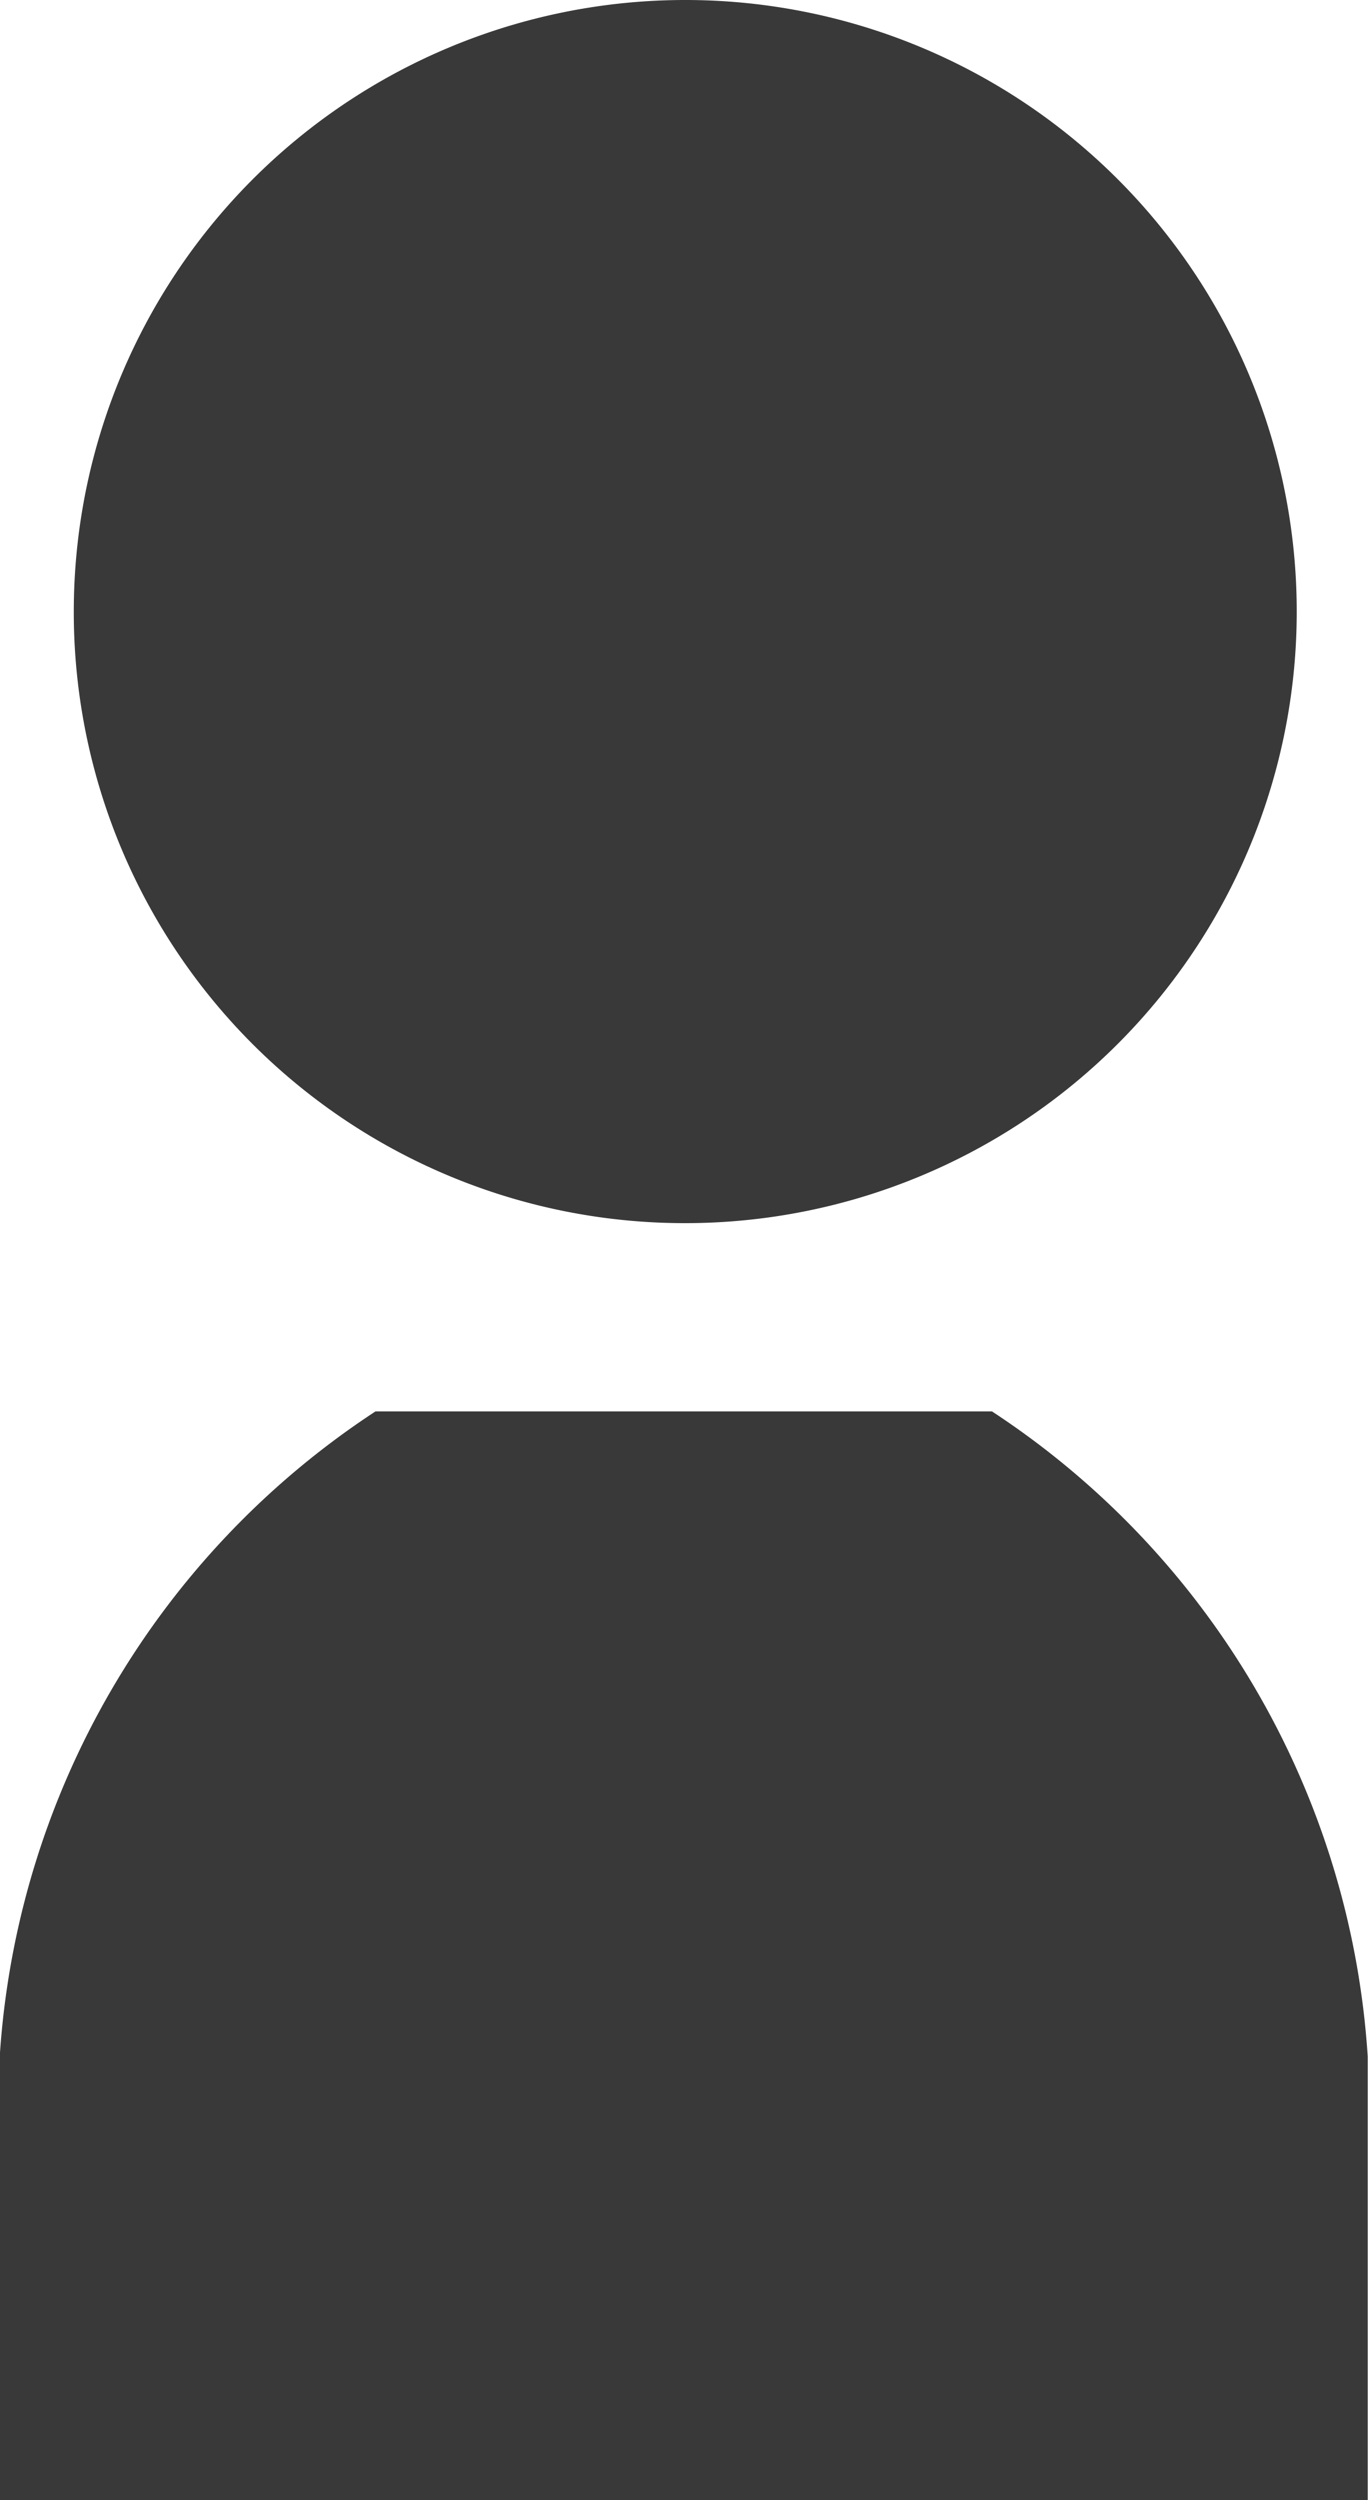
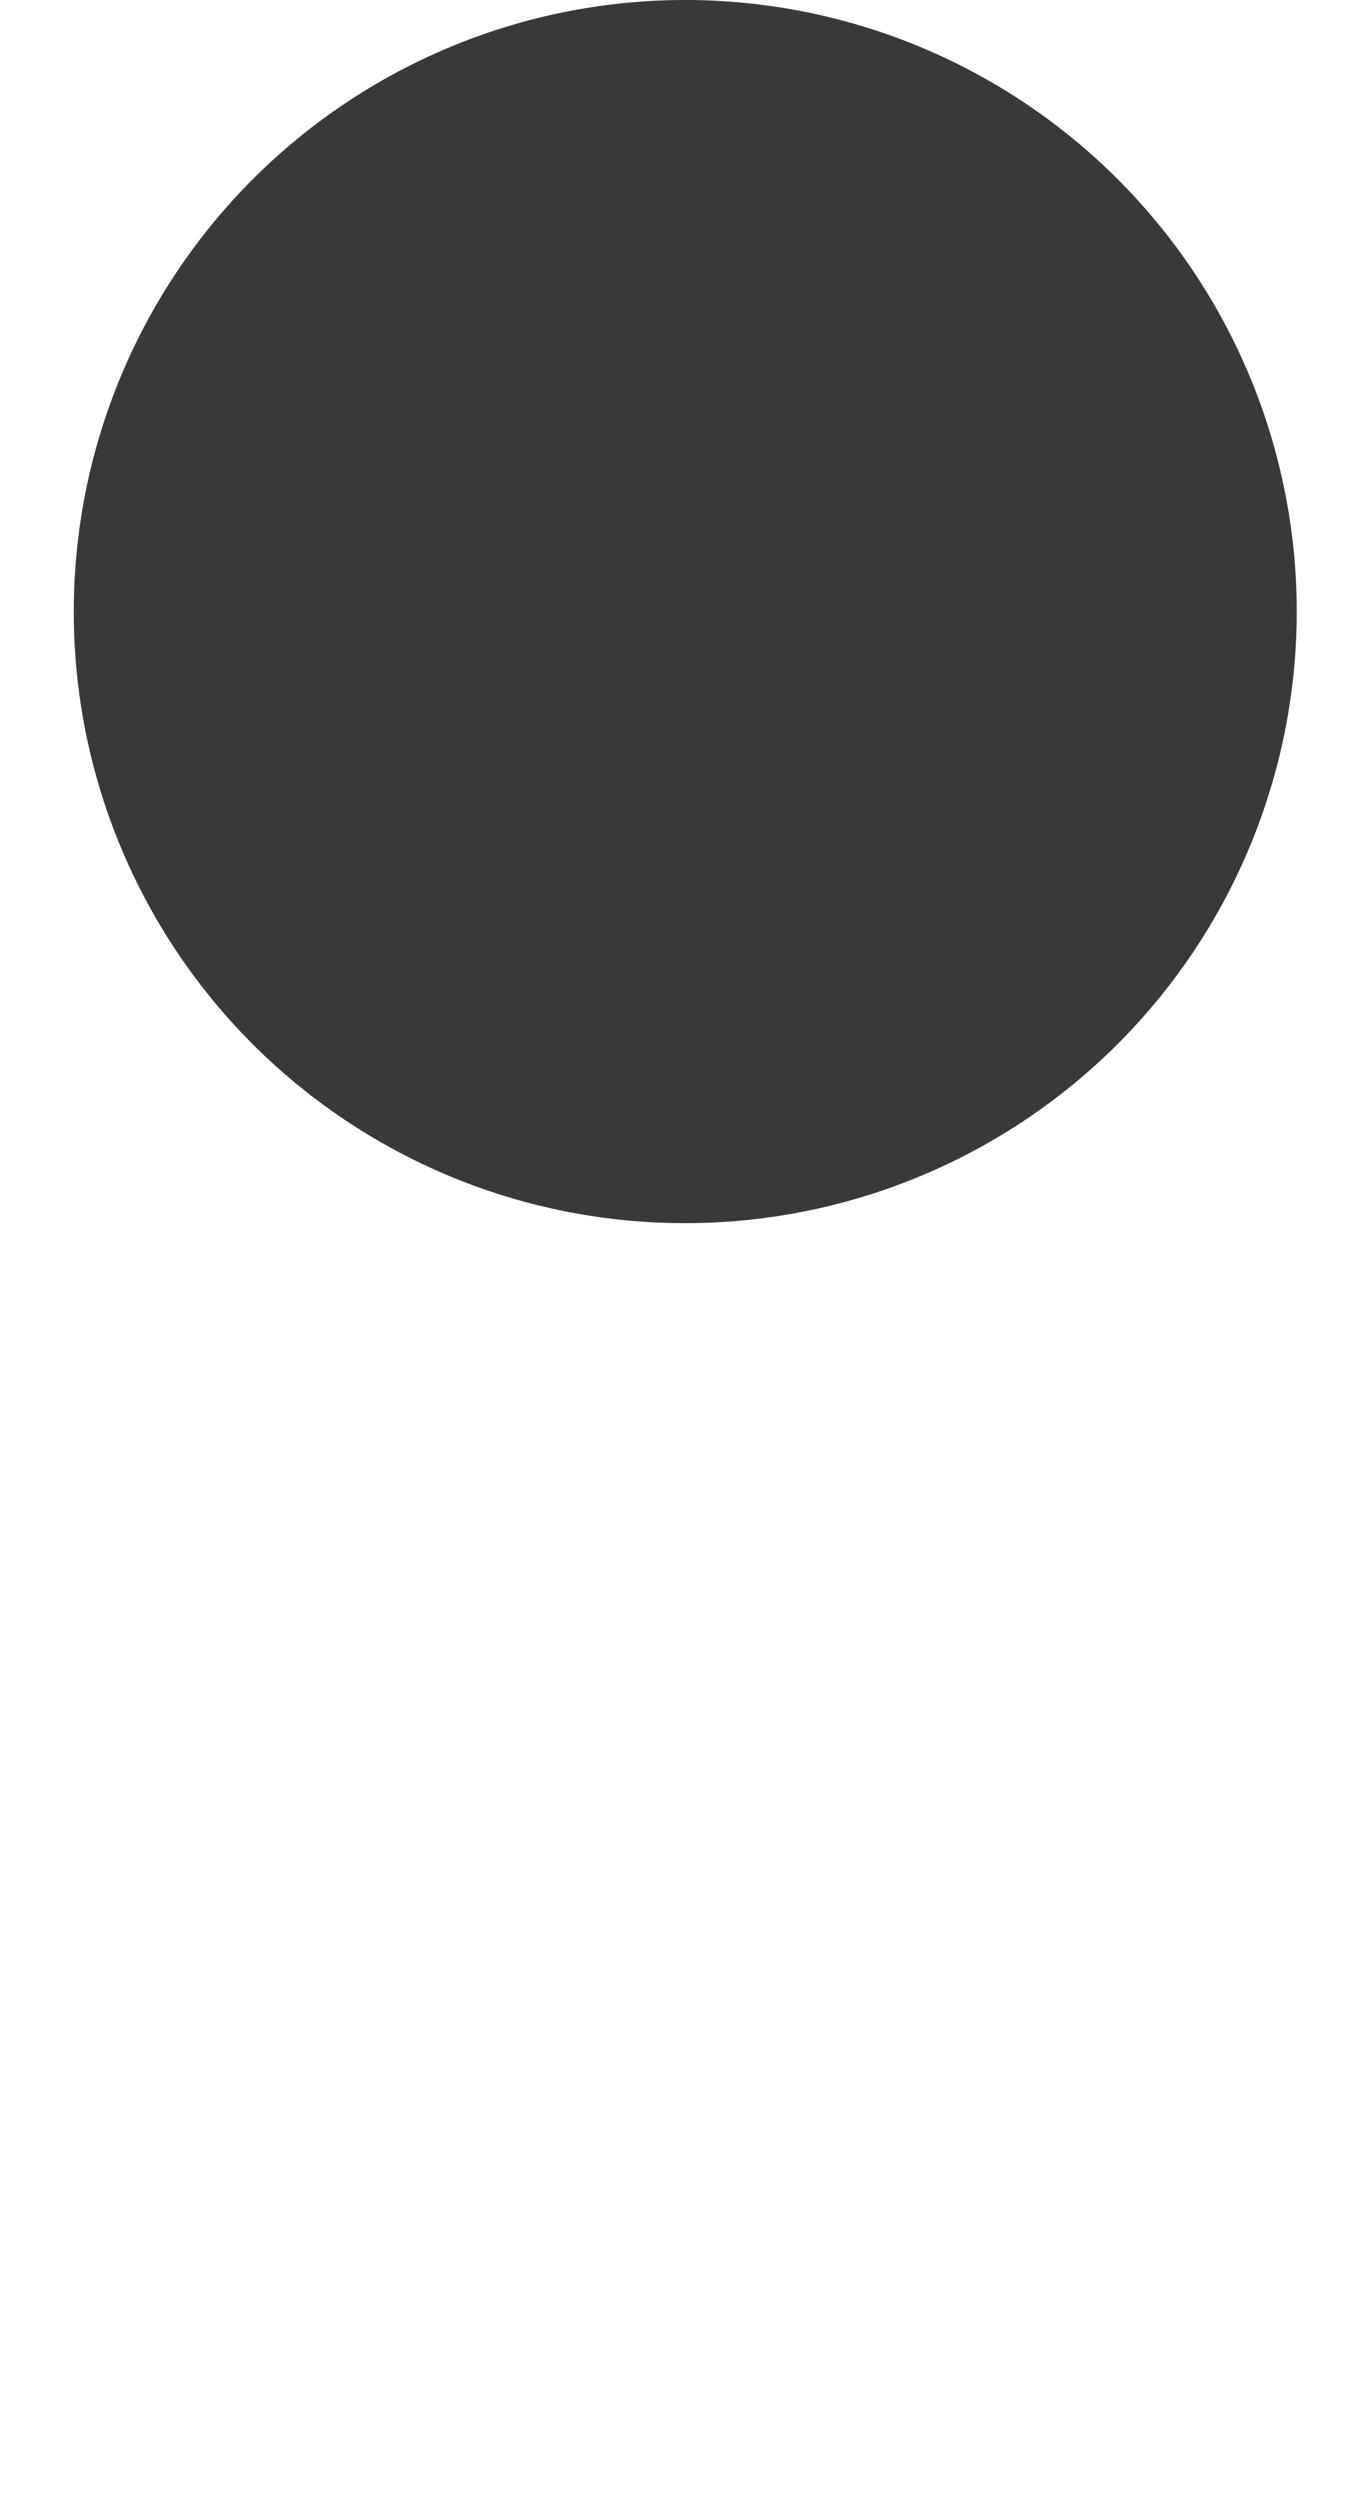
<svg xmlns="http://www.w3.org/2000/svg" id="レイヤー_1" data-name="レイヤー 1" viewBox="0 0 20.023 36.589">
  <defs>
    <style>.cls-1{fill:#393939;}</style>
  </defs>
  <title>ico-gnav-user</title>
  <path class="cls-1" d="M374.877,666.618a8.95,8.95,0,1,0-8.931-8.95,8.941,8.941,0,0,0,8.931,8.95" transform="translate(-364.866 -648.718)" />
-   <path class="cls-1" d="M379.392,669.373h-9.03a12.225,12.225,0,0,0-5.5,9.442v6.492h20.023v-6.492a12.228,12.228,0,0,0-5.5-9.442" transform="translate(-364.866 -648.718)" />
</svg>